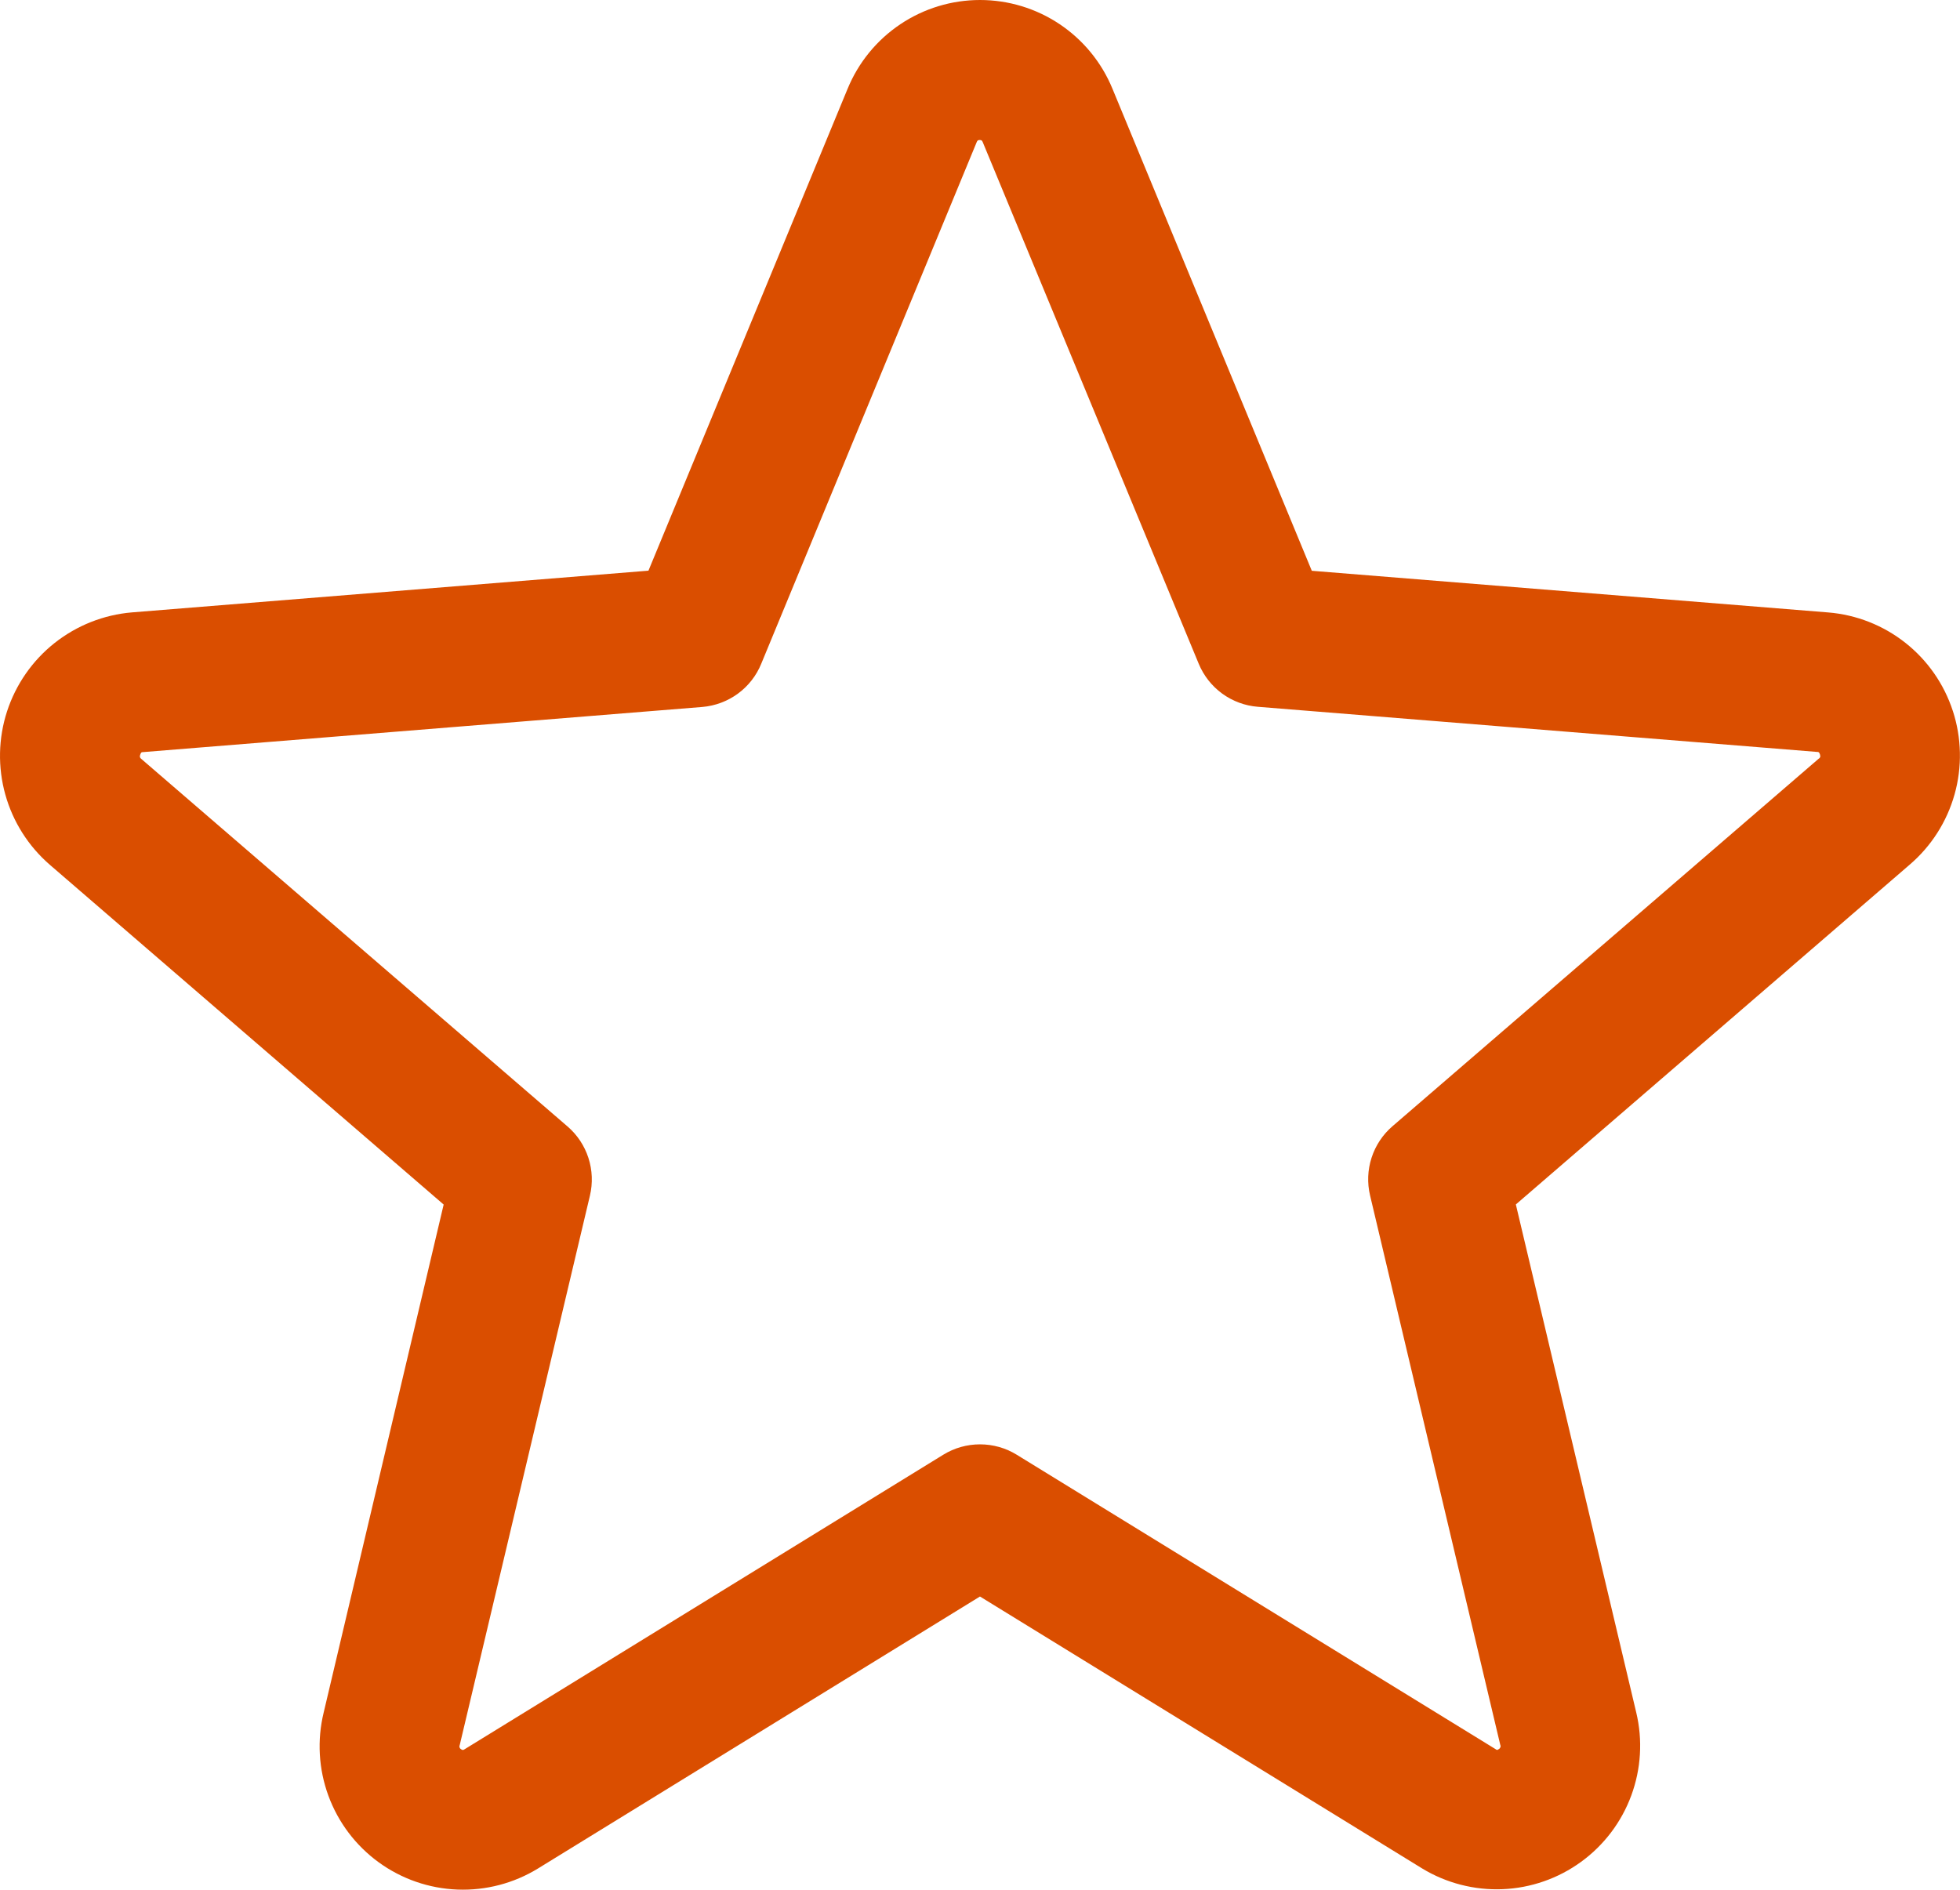
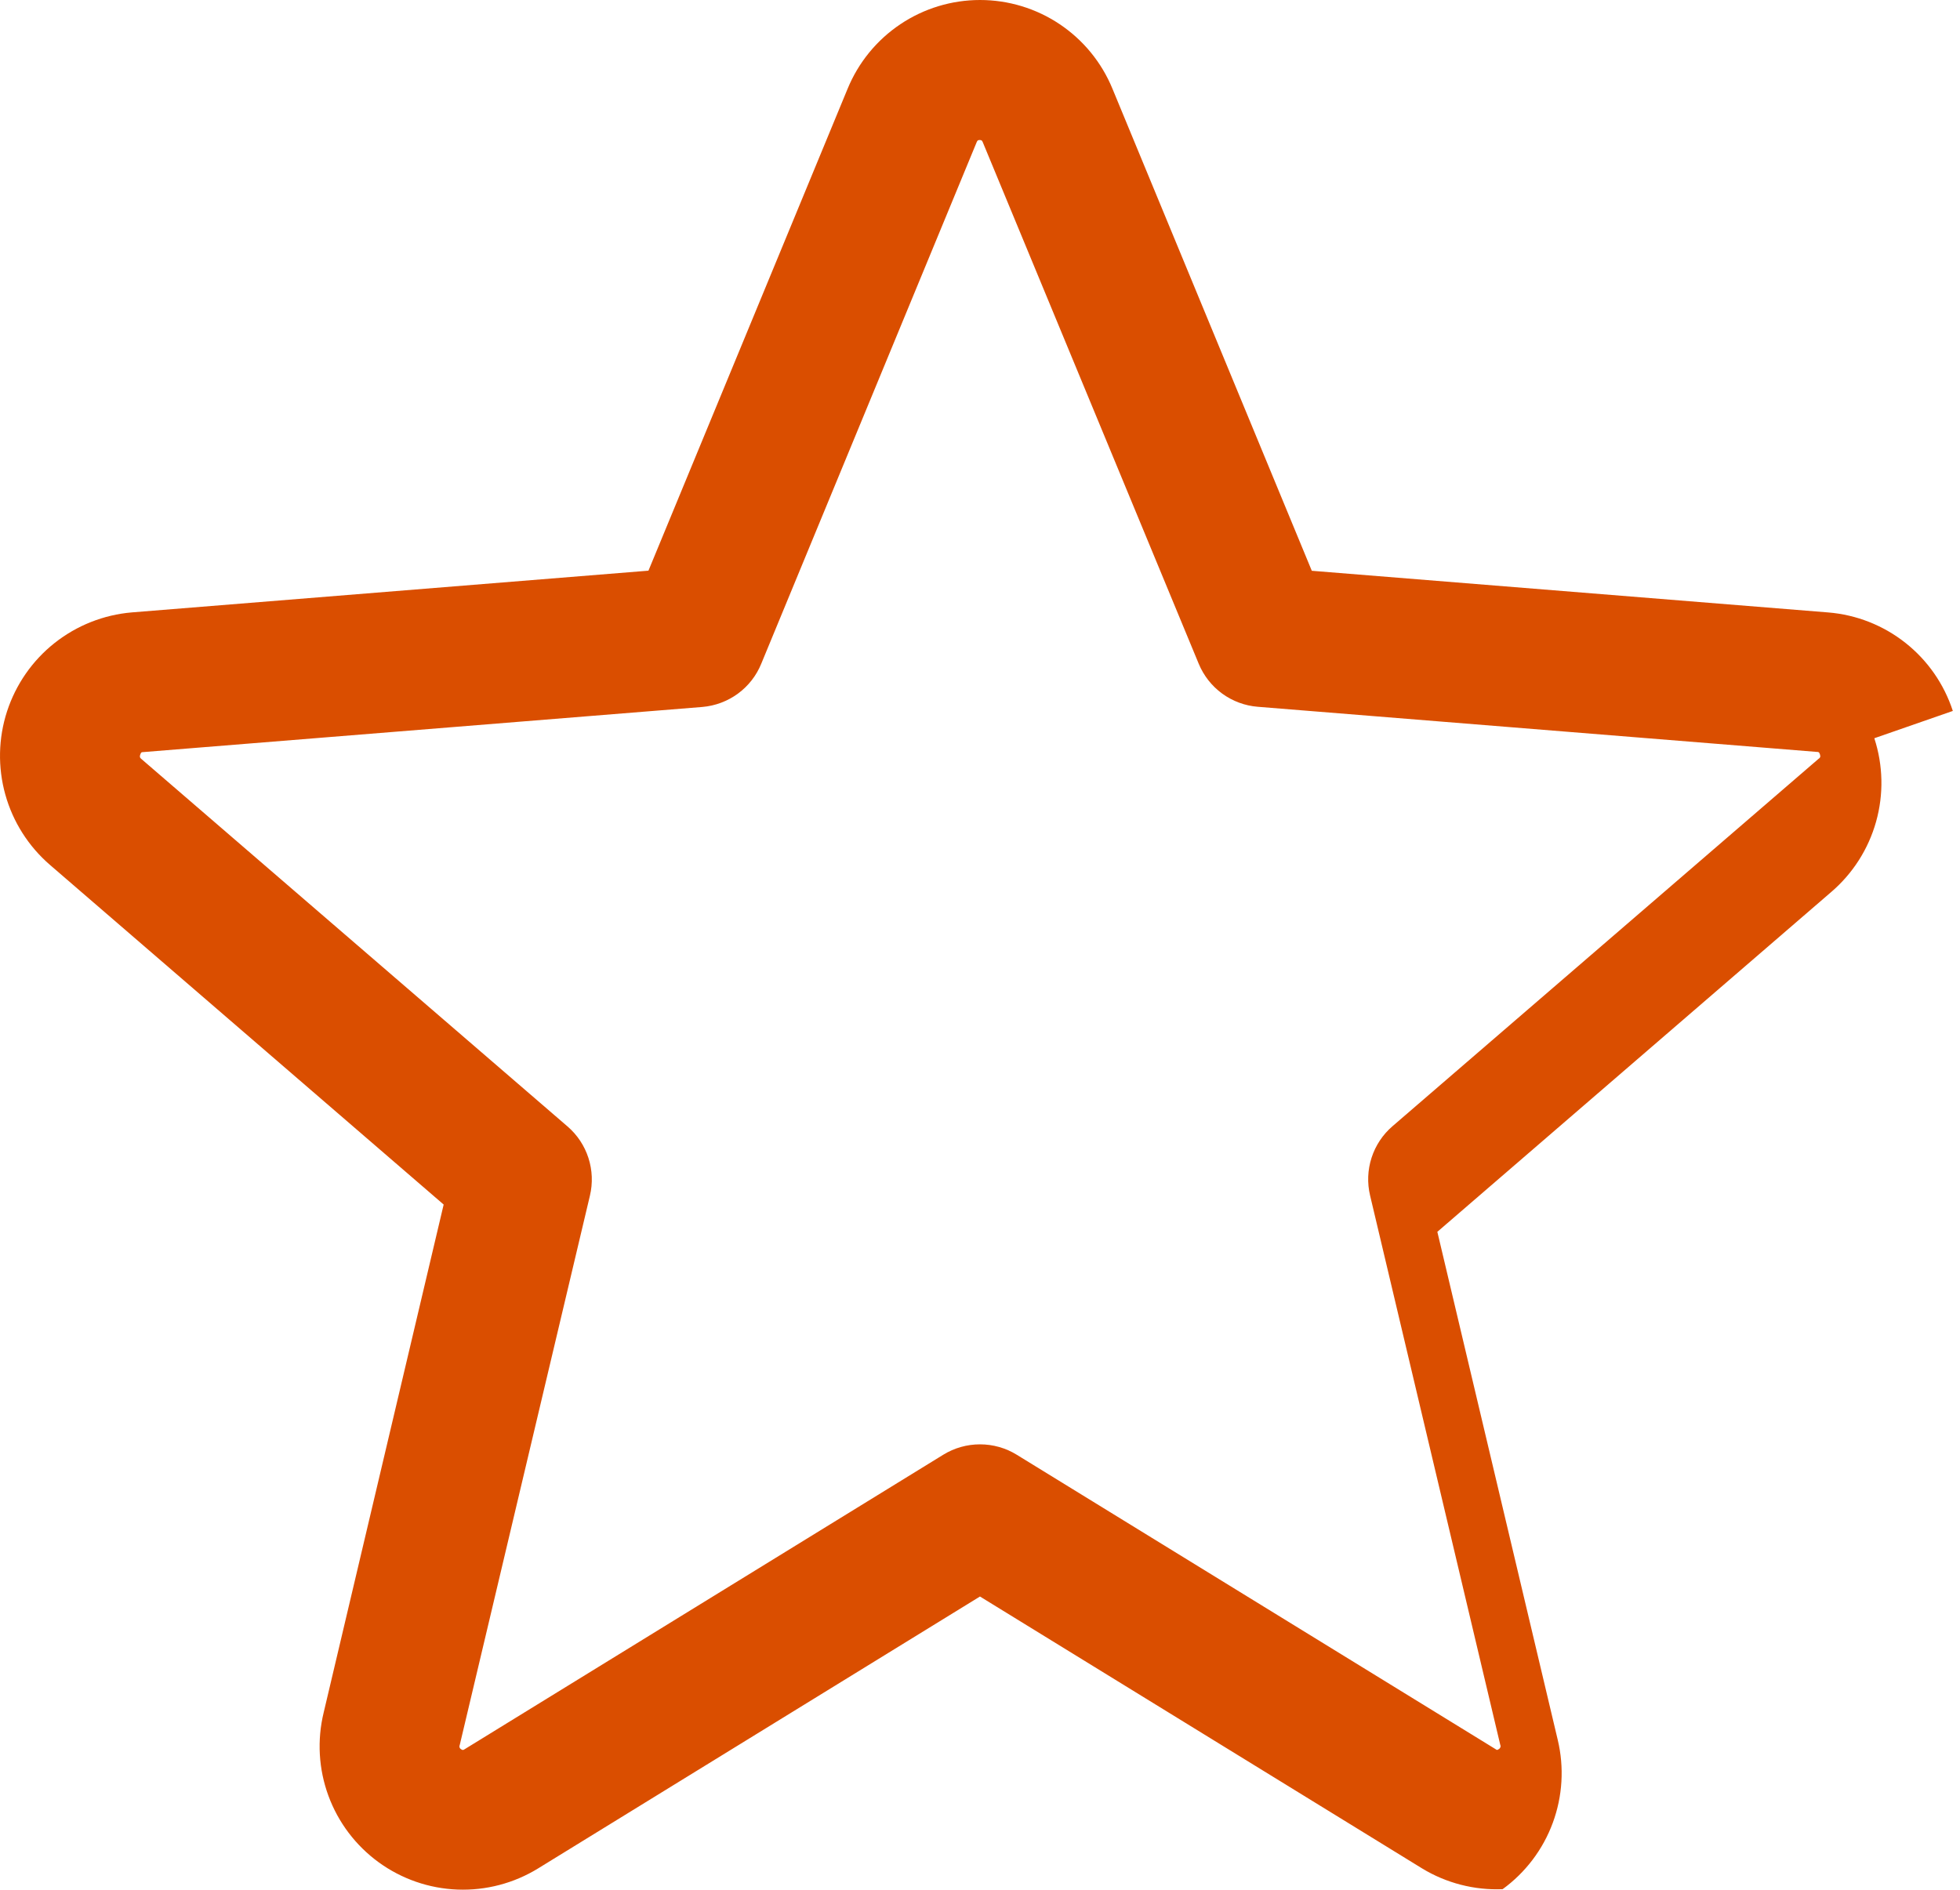
<svg xmlns="http://www.w3.org/2000/svg" fill="none" height="54" viewBox="0 0 56 54" width="56">
-   <path d="m55.795 20.315c-.25-.769-.722-1.446-1.356-1.947-.634-.501-1.403-.803-2.209-.868l-14.75-1.19-5.695-13.773c-.308-.75-.832-1.392-1.506-1.844-.674-.452-1.467-.693-2.278-.693s-1.604.241-2.278.693c-.674.452-1.198 1.094-1.506 1.844l-5.69 13.77-14.758 1.192c-.807.068-1.576.373-2.211.876-.635.503-1.106 1.183-1.357 1.953-.25.77-.267 1.597-.049 2.377.218.78.661 1.478 1.274 2.008l11.25 9.707-3.428 14.515c-.192.788-.145 1.616.135 2.378.28.762.779 1.423 1.436 1.901.656.477 1.44.749 2.251.78.811.031 1.613-.179 2.304-.604l12.625-7.77 12.633 7.77c.691.42 1.492.626 2.3.593s1.589-.306 2.243-.782c.654-.476 1.153-1.135 1.433-1.895.28-.759.33-1.584.142-2.371l-3.44-14.518 11.25-9.707c.618-.528 1.065-1.228 1.285-2.011.22-.783.202-1.613-.05-2.386zm-3.835 1.367-12.175 10.5c-.278.239-.484.55-.597.899-.113.349-.128.722-.043 1.079l3.72 15.7c.01.022.011.046.003.068-.008.022-.024.041-.045.052-.045.035-.058.028-.095 0l-13.68-8.412c-.315-.194-.678-.296-1.048-.296-.37 0-.733.102-1.048.296l-13.68 8.418c-.037.022-.048.03-.095 0-.021-.011-.037-.029-.045-.052-.008-.022-.007-.047.003-.068l3.72-15.7c.085-.357.07-.73-.043-1.079-.113-.349-.319-.66-.597-.899l-12.175-10.5c-.03-.025-.058-.048-.033-.125s.045-.068.083-.072l15.98-1.29c.366-.032.717-.163 1.014-.381s.527-.513.666-.854l6.155-14.903c.02-.043.028-.062.087-.062s.068.02.087.062l6.17 14.903c.141.341.373.636.67.853.298.217.65.348 1.017.377l15.98 1.29c.037 0 .06 0 .083.072s0 .1-.04.125z" fill="#da4e00" />
+   <path d="m55.795 20.315c-.25-.769-.722-1.446-1.356-1.947-.634-.501-1.403-.803-2.209-.868l-14.75-1.19-5.695-13.773c-.308-.75-.832-1.392-1.506-1.844-.674-.452-1.467-.693-2.278-.693s-1.604.241-2.278.693c-.674.452-1.198 1.094-1.506 1.844l-5.69 13.77-14.758 1.192c-.807.068-1.576.373-2.211.876-.635.503-1.106 1.183-1.357 1.953-.25.77-.267 1.597-.049 2.377.218.78.661 1.478 1.274 2.008l11.25 9.707-3.428 14.515c-.192.788-.145 1.616.135 2.378.28.762.779 1.423 1.436 1.901.656.477 1.44.749 2.251.78.811.031 1.613-.179 2.304-.604l12.625-7.77 12.633 7.77c.691.42 1.492.626 2.3.593c.654-.476 1.153-1.135 1.433-1.895.28-.759.33-1.584.142-2.371l-3.44-14.518 11.25-9.707c.618-.528 1.065-1.228 1.285-2.011.22-.783.202-1.613-.05-2.386zm-3.835 1.367-12.175 10.5c-.278.239-.484.55-.597.899-.113.349-.128.722-.043 1.079l3.72 15.7c.01.022.011.046.003.068-.008.022-.024.041-.045.052-.045.035-.058.028-.095 0l-13.68-8.412c-.315-.194-.678-.296-1.048-.296-.37 0-.733.102-1.048.296l-13.68 8.418c-.037.022-.048.03-.095 0-.021-.011-.037-.029-.045-.052-.008-.022-.007-.047.003-.068l3.72-15.7c.085-.357.07-.73-.043-1.079-.113-.349-.319-.66-.597-.899l-12.175-10.5c-.03-.025-.058-.048-.033-.125s.045-.068.083-.072l15.98-1.29c.366-.032.717-.163 1.014-.381s.527-.513.666-.854l6.155-14.903c.02-.043.028-.062.087-.062s.068.02.087.062l6.17 14.903c.141.341.373.636.67.853.298.217.65.348 1.017.377l15.98 1.29c.037 0 .06 0 .083.072s0 .1-.04.125z" fill="#da4e00" />
</svg>